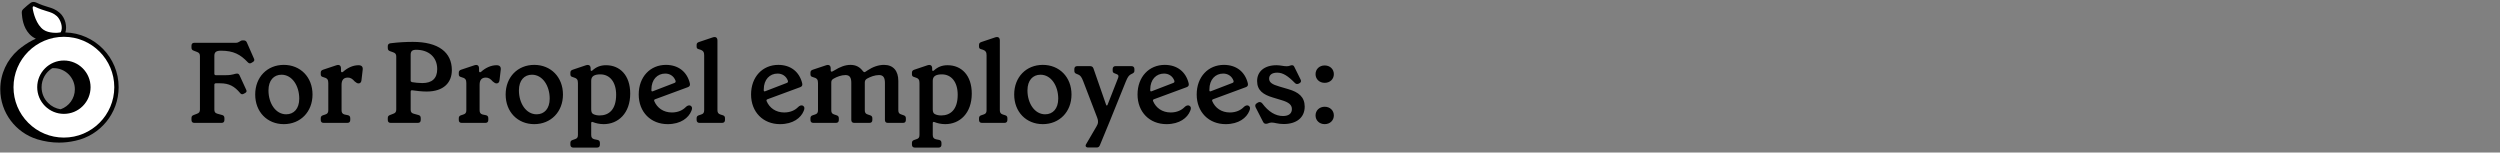
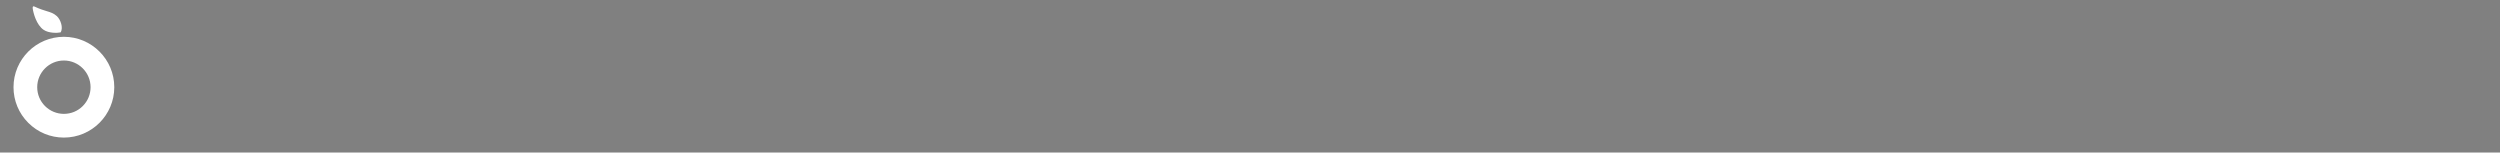
<svg xmlns="http://www.w3.org/2000/svg" fill="none" viewBox="0 0 590 36" height="36" width="590">
  <rect x="0" y="0" width="590" height="36" fill="#808080" stroke="none" />
-   <path fill="black" d="M15.42 7.661C15.869 6.337 15.477 4.296 14.112 3.045C13.144 2.194 12.322 1.943 11.282 1.628C10.545 1.405 9.715 1.154 8.589 0.619C8.087 0.381 7.581 0.405 7.201 0.684C7.16 0.713 7.12 0.749 7.083 0.781C6.877 0.939 6.107 1.526 5.492 2.13C5.103 2.478 5.132 2.875 5.152 3.166V3.207C5.229 4.15 5.403 6.365 6.937 8.033C7.427 8.563 7.958 8.908 8.46 9.13C7.298 9.645 6.213 10.3 5.095 11.147C4.877 11.309 4.658 11.479 4.451 11.657C4.395 11.701 4.338 11.746 4.281 11.794C4.257 11.815 4.237 11.835 4.221 11.855C1.674 14.111 0.066 17.406 0.066 21.075C0.066 26.601 3.719 31.29 8.735 32.853C8.764 32.865 8.788 32.877 8.82 32.885C10.577 33.4 12.254 33.655 13.934 33.655C15.205 33.655 16.477 33.509 17.78 33.217C17.785 33.217 17.793 33.213 17.797 33.213C23.623 31.962 28 26.771 28 20.577C28 13.564 22.384 7.839 15.416 7.656L15.42 7.661ZM14.31 25.788C13.197 25.626 12.165 25.111 11.355 24.302C10.359 23.306 9.812 21.986 9.812 20.577C9.812 18.686 10.812 17.026 12.314 16.099C12.432 16.09 12.553 16.082 12.675 16.082C15.428 16.082 17.667 18.321 17.667 21.075C17.667 23.253 16.262 25.107 14.315 25.788H14.31Z" />
  <path fill="white" d="M13.425 3.81C12.635 3.114 11.975 2.915 10.983 2.616C10.25 2.393 9.339 2.118 8.149 1.551C8.064 1.51 7.979 1.49 7.914 1.49C7.869 1.49 7.833 1.498 7.809 1.519C7.744 1.567 7.679 1.717 7.716 1.98C7.849 2.996 8.574 5.891 10.311 7.049C11.534 7.867 13.538 7.803 14.263 7.649C14.291 7.641 14.307 7.628 14.315 7.616C14.996 6.507 14.259 4.576 13.425 3.81Z" />
  <path fill="white" d="M15.079 8.685C8.52 8.685 3.188 14.021 3.188 20.576C3.188 23.755 4.426 26.739 6.67 28.986C8.917 31.233 11.901 32.468 15.079 32.468C21.639 32.468 26.971 27.131 26.971 20.576C26.971 14.021 21.634 8.685 15.079 8.685ZM19.533 25.03C18.343 26.221 16.764 26.872 15.079 26.872C13.399 26.872 11.816 26.216 10.625 25.03C9.435 23.844 8.783 22.261 8.783 20.576C8.783 17.106 11.609 14.28 15.079 14.28C18.549 14.28 21.375 17.106 21.375 20.576C21.375 22.257 20.719 23.84 19.533 25.03Z" />
-   <path fill="black" d="M52.289 29H45.863C45.431 29 45.188 28.757 45.188 28.325V27.866C45.188 27.461 45.35 27.272 45.728 27.137L46.43 26.867C46.997 26.678 47.186 26.408 47.186 25.841V13.259C47.186 12.692 46.997 12.422 46.43 12.233L45.728 11.963C45.35 11.828 45.188 11.639 45.188 11.234V10.775C45.188 10.343 45.431 10.1 45.863 10.1H55.637C56.015 10.1 56.285 9.992 56.555 9.803C56.825 9.614 56.987 9.533 57.284 9.533H57.527C57.905 9.533 58.121 9.722 58.256 10.019L59.957 13.88C60.092 14.177 60.011 14.42 59.714 14.609L59.363 14.825C59.039 15.041 58.742 14.987 58.472 14.69C56.744 12.854 55.097 11.963 52.154 11.963C50.966 11.963 50.588 12.341 50.588 13.178V17.417C50.588 17.606 50.723 17.741 50.912 17.741H53.369C54.962 17.741 55.394 17.363 55.934 17.363C56.285 17.363 56.447 17.552 56.582 17.876L58.121 21.224C58.256 21.521 58.202 21.764 57.851 21.953L57.5 22.142C57.176 22.331 56.906 22.25 56.69 21.98C55.34 20.36 54.071 19.658 51.965 19.658H50.912C50.723 19.658 50.588 19.793 50.588 19.982V25.841C50.588 26.408 50.75 26.678 51.317 26.84L52.397 27.137C52.775 27.218 52.964 27.461 52.964 27.866V28.325C52.964 28.757 52.721 29 52.289 29ZM66.978 29.297C63.063 29.297 60.228 26.408 60.228 22.304C60.228 18.2 63.063 15.311 66.978 15.311C70.893 15.311 73.755 18.2 73.755 22.304C73.755 26.408 70.893 29.297 66.978 29.297ZM67.545 26.975C69.354 26.975 70.623 25.652 70.623 23.276C70.623 20.252 68.949 17.633 66.438 17.633C64.629 17.633 63.36 18.956 63.36 21.332C63.36 24.356 65.034 26.975 67.545 26.975ZM81.986 29H76.37C75.938 29 75.695 28.757 75.695 28.325V27.893C75.695 27.515 75.883 27.299 76.261 27.191L76.748 27.029C77.287 26.867 77.477 26.597 77.477 26.003V19.604C77.477 18.794 77.26 18.443 76.288 18.2C75.856 18.092 75.695 17.93 75.695 17.525V17.147C75.695 16.796 75.856 16.58 76.261 16.445L79.34 15.419C80.014 15.176 80.474 15.419 80.474 16.148V16.769C80.474 17.066 80.743 17.174 81.013 16.904C81.959 16.04 83.281 15.392 84.605 15.392C85.334 15.392 85.657 15.743 85.603 16.391L85.306 18.956C85.252 19.442 84.983 19.685 84.632 19.685C84.308 19.685 84.118 19.55 83.713 19.226C83.174 18.605 82.715 18.308 82.094 18.308C81.121 18.308 80.609 18.848 80.609 20.009V26.003C80.609 26.57 80.797 26.894 81.338 27.029L82.121 27.191C82.445 27.272 82.66 27.461 82.66 27.893V28.325C82.66 28.757 82.418 29 81.986 29ZM98.618 29H92.192C91.76 29 91.517 28.757 91.517 28.325V27.866C91.517 27.461 91.679 27.272 92.057 27.137L92.759 26.867C93.326 26.678 93.515 26.408 93.515 25.841V13.34C93.515 12.8 93.326 12.53 92.786 12.341L92.03 12.071C91.679 11.936 91.517 11.747 91.517 11.315V10.883C91.517 10.505 91.733 10.262 92.165 10.208C94.082 9.965 95.918 9.884 97.43 9.884C103.478 9.884 106.637 12.341 106.637 16.553C106.637 19.469 104.72 21.602 100.697 21.602C99.455 21.602 98.267 21.44 97.268 21.305C97.025 21.278 96.917 21.413 96.917 21.629V25.841C96.917 26.408 97.079 26.678 97.646 26.84L98.726 27.137C99.104 27.218 99.293 27.461 99.293 27.866V28.325C99.293 28.757 99.05 29 98.618 29ZM99.671 19.604C101.912 19.604 103.181 18.551 103.181 16.31C103.181 13.421 101.102 11.747 98.213 11.747C97.268 11.747 96.917 12.098 96.917 12.935V19.037C96.917 19.226 97.052 19.334 97.241 19.388C97.889 19.496 98.807 19.604 99.671 19.604ZM114.564 29H108.948C108.516 29 108.273 28.757 108.273 28.325V27.893C108.273 27.515 108.462 27.299 108.84 27.191L109.326 27.029C109.866 26.867 110.055 26.597 110.055 26.003V19.604C110.055 18.794 109.839 18.443 108.867 18.2C108.435 18.092 108.273 17.93 108.273 17.525V17.147C108.273 16.796 108.435 16.58 108.84 16.445L111.918 15.419C112.593 15.176 113.052 15.419 113.052 16.148V16.769C113.052 17.066 113.322 17.174 113.592 16.904C114.537 16.04 115.86 15.392 117.183 15.392C117.912 15.392 118.236 15.743 118.182 16.391L117.885 18.956C117.831 19.442 117.561 19.685 117.21 19.685C116.886 19.685 116.697 19.55 116.292 19.226C115.752 18.605 115.293 18.308 114.672 18.308C113.7 18.308 113.187 18.848 113.187 20.009V26.003C113.187 26.57 113.376 26.894 113.916 27.029L114.699 27.191C115.023 27.272 115.239 27.461 115.239 27.893V28.325C115.239 28.757 114.996 29 114.564 29ZM126.083 29.297C122.168 29.297 119.333 26.408 119.333 22.304C119.333 18.2 122.168 15.311 126.083 15.311C129.998 15.311 132.86 18.2 132.86 22.304C132.86 26.408 129.998 29.297 126.083 29.297ZM126.65 26.975C128.459 26.975 129.728 25.652 129.728 23.276C129.728 20.252 128.054 17.633 125.543 17.633C123.734 17.633 122.465 18.956 122.465 21.332C122.465 24.356 124.139 26.975 126.65 26.975ZM140.901 34.832H135.285C134.88 34.832 134.61 34.589 134.61 34.157V33.725C134.61 33.347 134.799 33.131 135.177 33.023L135.636 32.861C136.203 32.699 136.392 32.429 136.392 31.835V19.604C136.392 18.794 136.176 18.47 135.204 18.2C134.772 18.092 134.61 17.93 134.61 17.525V17.147C134.61 16.796 134.772 16.58 135.177 16.445L138.228 15.419C138.93 15.176 139.389 15.419 139.389 16.148V16.526C139.389 16.715 139.578 16.823 139.794 16.634C140.685 15.824 141.657 15.392 143.034 15.392C146.247 15.392 148.731 17.714 148.731 22.088C148.731 26.732 145.896 29.297 142.467 29.297C141.441 29.297 140.523 29.054 139.929 28.811C139.686 28.703 139.524 28.784 139.524 29.054V31.835C139.524 32.402 139.713 32.726 140.253 32.861L141.036 33.023C141.36 33.104 141.576 33.293 141.576 33.725V34.157C141.576 34.589 141.333 34.832 140.901 34.832ZM141.522 27.245C143.655 27.245 145.41 25.922 145.41 22.358C145.41 19.334 143.898 17.552 141.684 17.552C141.036 17.552 140.496 17.633 140.064 17.903C139.686 18.173 139.524 18.524 139.524 19.064V25.814C139.524 26.408 139.686 26.759 140.01 26.921C140.469 27.164 141.036 27.245 141.522 27.245ZM163.022 24.977C163.373 25.22 163.427 25.571 163.157 26.192C162.509 27.785 160.7 29.297 157.568 29.297C153.599 29.297 150.737 26.462 150.737 22.304C150.737 18.119 153.464 15.311 157.163 15.311C160.052 15.311 162.131 16.904 162.806 19.658C162.914 20.171 162.752 20.414 162.32 20.576L154.571 23.438C154.382 23.519 154.328 23.681 154.409 23.87C155.084 25.463 156.569 26.543 158.567 26.543C160.052 26.543 161.159 25.976 161.834 25.274C162.185 24.923 162.617 24.734 163.022 24.977ZM157.001 17.363C155.138 17.363 153.734 18.767 153.734 21.116V21.359C153.761 21.548 153.869 21.629 154.112 21.521L159.161 19.577C159.377 19.496 159.512 19.361 159.431 19.064C159.026 17.93 158.054 17.363 157.001 17.363ZM170.423 29H165.077C164.672 29 164.402 28.757 164.402 28.325V27.893C164.402 27.515 164.591 27.299 164.969 27.191L165.455 27.029C165.995 26.867 166.184 26.597 166.184 26.003V13.07C166.184 12.368 166.049 11.909 164.996 11.639C164.537 11.531 164.402 11.369 164.402 10.991V10.613C164.402 10.235 164.564 10.046 164.969 9.911L168.182 8.831C168.857 8.588 169.316 8.831 169.316 9.56V26.003C169.316 26.516 169.478 26.867 170.045 27.029L170.558 27.191C170.936 27.299 171.098 27.515 171.098 27.893V28.325C171.098 28.73 170.855 29 170.423 29ZM189.536 24.977C189.887 25.22 189.941 25.571 189.671 26.192C189.023 27.785 187.214 29.297 184.082 29.297C180.113 29.297 177.251 26.462 177.251 22.304C177.251 18.119 179.978 15.311 183.677 15.311C186.566 15.311 188.645 16.904 189.32 19.658C189.428 20.171 189.266 20.414 188.834 20.576L181.085 23.438C180.896 23.519 180.842 23.681 180.923 23.87C181.598 25.463 183.083 26.543 185.081 26.543C186.566 26.543 187.673 25.976 188.348 25.274C188.699 24.923 189.131 24.734 189.536 24.977ZM183.515 17.363C181.652 17.363 180.248 18.767 180.248 21.116V21.359C180.275 21.548 180.383 21.629 180.626 21.521L185.675 19.577C185.891 19.496 186.026 19.361 185.945 19.064C185.54 17.93 184.568 17.363 183.515 17.363ZM197.288 29H191.942C191.51 29 191.267 28.757 191.267 28.325V27.893C191.267 27.515 191.456 27.299 191.834 27.191L192.32 27.029C192.86 26.867 193.049 26.597 193.049 26.003V19.604C193.049 18.794 192.833 18.443 191.861 18.2C191.429 18.092 191.267 17.93 191.267 17.525V17.147C191.267 16.796 191.429 16.58 191.834 16.445L194.912 15.419C195.587 15.176 196.046 15.419 196.046 16.148V16.634C196.046 16.904 196.262 16.985 196.478 16.85L196.964 16.58C198.233 15.797 199.448 15.311 200.717 15.311C202.04 15.311 202.931 15.851 203.633 16.769C203.876 17.066 204.011 17.093 204.254 16.931L204.74 16.607C206.009 15.77 207.332 15.311 208.628 15.311C210.815 15.311 212.003 16.715 212.003 19.091V26.003C212.003 26.597 212.192 26.867 212.759 27.029L213.218 27.191C213.596 27.299 213.785 27.515 213.785 27.893V28.325C213.785 28.757 213.542 29 213.137 29H209.519C209.087 29 208.844 28.757 208.844 28.325V19.577C208.844 18.335 208.466 17.714 207.467 17.714C206.441 17.714 205.415 18.119 204.632 18.551C204.227 18.794 204.092 19.064 204.092 19.496V26.003C204.092 26.597 204.281 26.867 204.821 27.029L205.307 27.191C205.685 27.299 205.874 27.515 205.874 27.893V28.325C205.874 28.757 205.631 29 205.199 29H201.581C201.176 29 200.906 28.757 200.906 28.325V19.577C200.906 18.335 200.555 17.714 199.529 17.714C198.557 17.714 197.504 18.119 196.748 18.551C196.316 18.794 196.181 19.037 196.181 19.496V26.003C196.181 26.597 196.37 26.867 196.91 27.029L197.396 27.191C197.774 27.299 197.963 27.515 197.963 27.893V28.325C197.963 28.757 197.72 29 197.288 29ZM221.508 34.832H215.892C215.487 34.832 215.217 34.589 215.217 34.157V33.725C215.217 33.347 215.406 33.131 215.784 33.023L216.243 32.861C216.81 32.699 216.999 32.429 216.999 31.835V19.604C216.999 18.794 216.783 18.47 215.811 18.2C215.379 18.092 215.217 17.93 215.217 17.525V17.147C215.217 16.796 215.379 16.58 215.784 16.445L218.835 15.419C219.537 15.176 219.996 15.419 219.996 16.148V16.526C219.996 16.715 220.185 16.823 220.401 16.634C221.292 15.824 222.264 15.392 223.641 15.392C226.854 15.392 229.338 17.714 229.338 22.088C229.338 26.732 226.503 29.297 223.074 29.297C222.048 29.297 221.13 29.054 220.536 28.811C220.293 28.703 220.131 28.784 220.131 29.054V31.835C220.131 32.402 220.32 32.726 220.86 32.861L221.643 33.023C221.967 33.104 222.183 33.293 222.183 33.725V34.157C222.183 34.589 221.94 34.832 221.508 34.832ZM222.129 27.245C224.262 27.245 226.017 25.922 226.017 22.358C226.017 19.334 224.505 17.552 222.291 17.552C221.643 17.552 221.103 17.633 220.671 17.903C220.293 18.173 220.131 18.524 220.131 19.064V25.814C220.131 26.408 220.293 26.759 220.617 26.921C221.076 27.164 221.643 27.245 222.129 27.245ZM237.069 29H231.723C231.318 29 231.048 28.757 231.048 28.325V27.893C231.048 27.515 231.237 27.299 231.615 27.191L232.101 27.029C232.641 26.867 232.83 26.597 232.83 26.003V13.07C232.83 12.368 232.695 11.909 231.642 11.639C231.183 11.531 231.048 11.369 231.048 10.991V10.613C231.048 10.235 231.21 10.046 231.615 9.911L234.828 8.831C235.503 8.588 235.962 8.831 235.962 9.56V26.003C235.962 26.516 236.124 26.867 236.691 27.029L237.204 27.191C237.582 27.299 237.744 27.515 237.744 27.893V28.325C237.744 28.73 237.501 29 237.069 29ZM246.098 29.297C242.183 29.297 239.348 26.408 239.348 22.304C239.348 18.2 242.183 15.311 246.098 15.311C250.013 15.311 252.875 18.2 252.875 22.304C252.875 26.408 250.013 29.297 246.098 29.297ZM246.665 26.975C248.474 26.975 249.743 25.652 249.743 23.276C249.743 20.252 248.069 17.633 245.558 17.633C243.749 17.633 242.48 18.956 242.48 21.332C242.48 24.356 244.154 26.975 246.665 26.975ZM258.837 34.805H256.785C256.272 34.805 256.056 34.454 256.326 34.022L258.756 29.864C259.215 29.135 259.242 28.541 258.945 27.785L255.651 19.199C255.273 18.227 255.003 17.822 254.49 17.606L254.031 17.417C253.68 17.282 253.545 17.093 253.545 16.688V16.283C253.545 15.878 253.788 15.608 254.193 15.608H257.271C257.649 15.608 257.919 15.77 258.054 16.148L261.051 24.761C261.105 24.95 261.294 24.95 261.375 24.761L263.886 18.362C264.048 17.903 263.94 17.66 263.589 17.525L262.995 17.282C262.698 17.174 262.59 16.985 262.59 16.688V16.283C262.59 15.878 262.833 15.608 263.238 15.608H267.045C267.477 15.608 267.72 15.878 267.72 16.283V16.688C267.72 17.012 267.612 17.147 267.288 17.336L266.856 17.552C266.343 17.876 266.154 18.173 265.722 19.172L261.969 28.46L259.566 34.292C259.404 34.643 259.215 34.805 258.837 34.805ZM280.743 24.977C281.094 25.22 281.148 25.571 280.878 26.192C280.23 27.785 278.421 29.297 275.289 29.297C271.32 29.297 268.458 26.462 268.458 22.304C268.458 18.119 271.185 15.311 274.884 15.311C277.773 15.311 279.852 16.904 280.527 19.658C280.635 20.171 280.473 20.414 280.041 20.576L272.292 23.438C272.103 23.519 272.049 23.681 272.13 23.87C272.805 25.463 274.29 26.543 276.288 26.543C277.773 26.543 278.88 25.976 279.555 25.274C279.906 24.923 280.338 24.734 280.743 24.977ZM274.722 17.363C272.859 17.363 271.455 18.767 271.455 21.116V21.359C271.482 21.548 271.59 21.629 271.833 21.521L276.882 19.577C277.098 19.496 277.233 19.361 277.152 19.064C276.747 17.93 275.775 17.363 274.722 17.363ZM294.705 24.977C295.056 25.22 295.11 25.571 294.84 26.192C294.192 27.785 292.383 29.297 289.251 29.297C285.282 29.297 282.42 26.462 282.42 22.304C282.42 18.119 285.147 15.311 288.846 15.311C291.735 15.311 293.814 16.904 294.489 19.658C294.597 20.171 294.435 20.414 294.003 20.576L286.254 23.438C286.065 23.519 286.011 23.681 286.092 23.87C286.767 25.463 288.252 26.543 290.25 26.543C291.735 26.543 292.842 25.976 293.517 25.274C293.868 24.923 294.3 24.734 294.705 24.977ZM288.684 17.363C286.821 17.363 285.417 18.767 285.417 21.116V21.359C285.444 21.548 285.552 21.629 285.795 21.521L290.844 19.577C291.06 19.496 291.195 19.361 291.114 19.064C290.709 17.93 289.737 17.363 288.684 17.363ZM302.943 29.27C301.593 29.27 300.81 28.919 300.135 28.919C299.487 28.919 299.244 29.216 298.785 29.216C298.407 29.216 298.218 29.027 298.056 28.703L296.328 25.328C296.139 24.923 296.247 24.545 296.625 24.356L296.922 24.167C297.273 24.005 297.624 24.059 297.921 24.437C299.352 26.354 300.999 27.38 302.781 27.38C304.185 27.38 304.887 26.759 304.887 25.733C304.887 24.734 304.131 24.14 302.511 23.654L300.378 23.006C298.11 22.331 296.679 21.332 296.679 19.118C296.679 16.904 298.353 15.392 301.269 15.392C302.187 15.392 302.889 15.635 303.672 15.635C304.266 15.635 304.563 15.392 304.887 15.392C305.211 15.392 305.346 15.527 305.481 15.824L306.939 18.767C307.128 19.118 307.047 19.442 306.723 19.604L306.561 19.712C306.21 19.874 305.886 19.901 305.589 19.577C303.969 17.93 302.781 17.147 301.431 17.147C300.108 17.147 299.514 17.741 299.514 18.551C299.514 19.442 300.216 19.928 301.917 20.414L304.023 21.035C306.48 21.737 307.884 22.871 307.911 25.139C307.911 27.812 305.913 29.27 302.943 29.27ZM312.629 19.55C311.36 19.55 310.469 18.659 310.469 17.498C310.469 16.337 311.36 15.446 312.629 15.446C313.898 15.446 314.789 16.337 314.789 17.498C314.789 18.659 313.898 19.55 312.629 19.55ZM312.629 29.297C311.36 29.297 310.469 28.406 310.469 27.245C310.469 26.084 311.36 25.193 312.629 25.193C313.898 25.193 314.789 26.084 314.789 27.245C314.789 28.406 313.898 29.297 312.629 29.297Z" />
</svg>